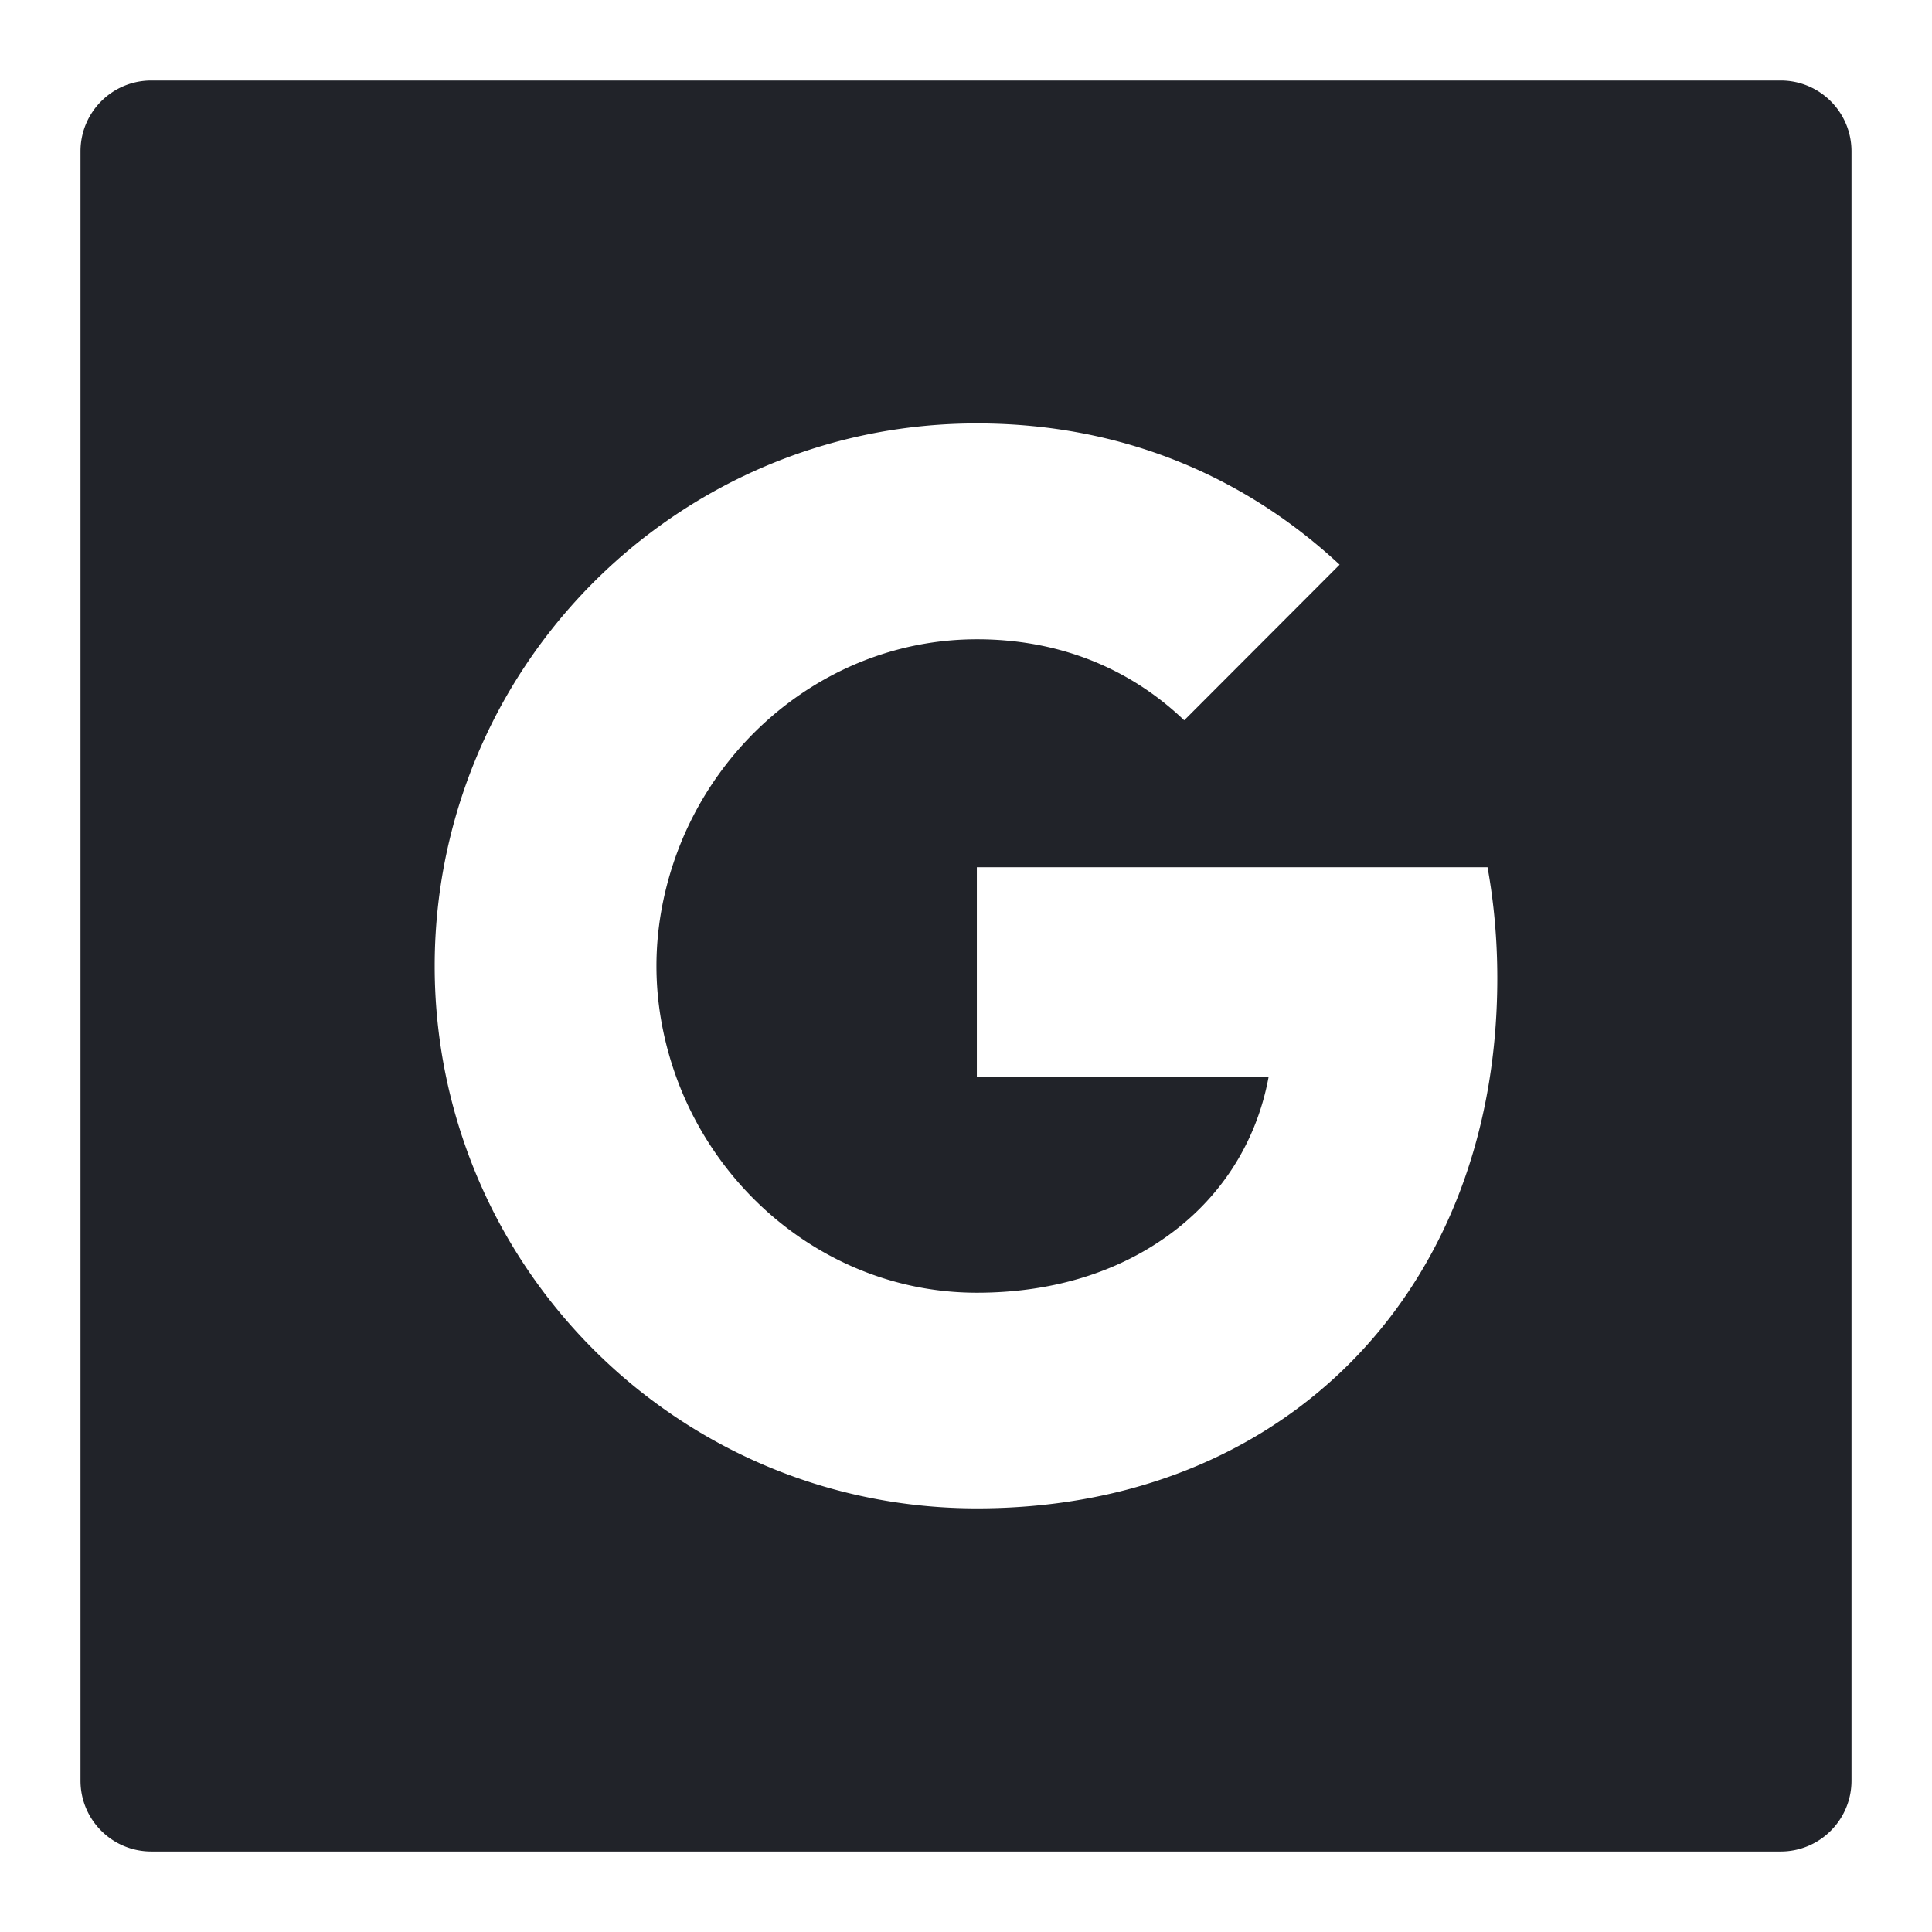
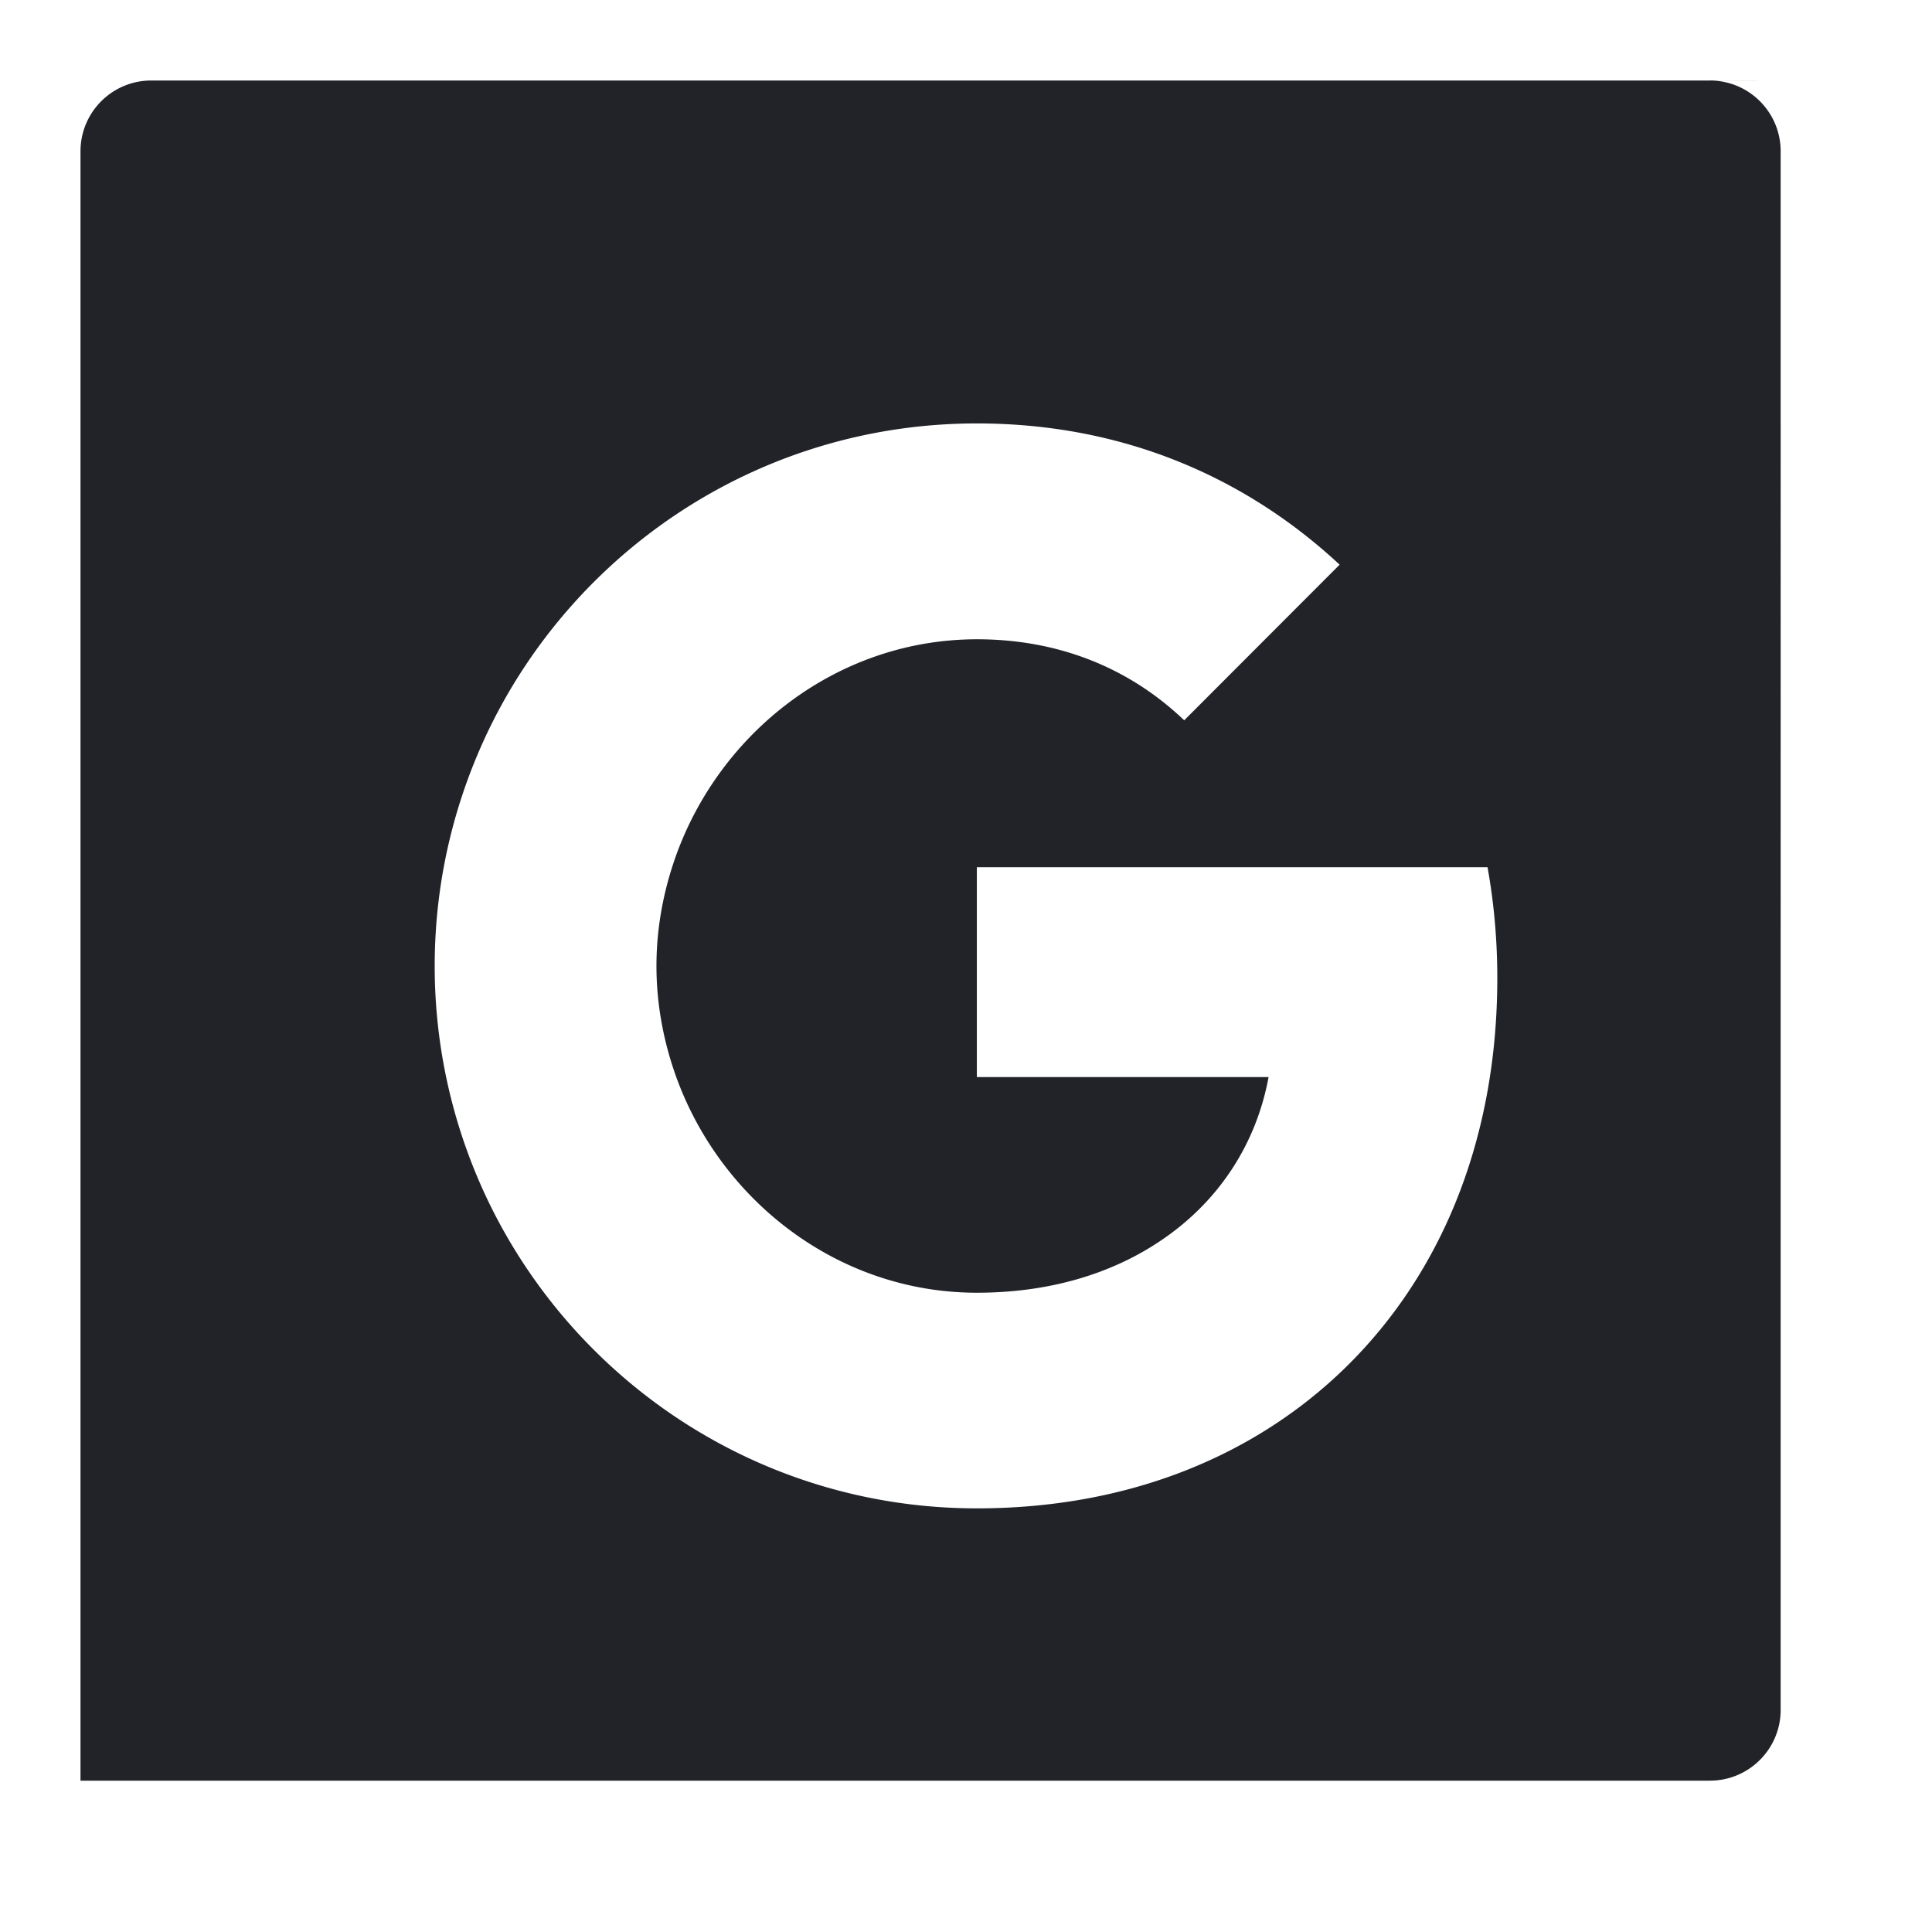
<svg xmlns="http://www.w3.org/2000/svg" fill="none" viewBox="0 0 18 18">
-   <path fill="#212329" d="M16.59.75H1.41c-.365 0-.66.295-.66.66v15.18c0 .365.295.66.66.66h15.18c.365 0 .66-.295.66-.66V1.41c0-.365-.295-.66-.66-.66Zm-4.146 12.078c-.837.771-1.98 1.225-3.343 1.225-1.974 0-3.682-1.132-4.513-2.782A5.054 5.054 0 0 1 4.05 9c0-.817.196-1.588.538-2.271.831-1.652 2.539-2.784 4.513-2.784 1.361 0 2.504.501 3.38 1.316l-1.448 1.45c-.524-.501-1.19-.755-1.93-.755-1.316 0-2.43.889-2.828 2.083-.101.303-.159.627-.159.961 0 .334.058.658.159.961.398 1.194 1.512 2.083 2.826 2.083.681 0 1.258-.179 1.71-.483.536-.359.891-.893 1.008-1.526H9.101V8.08h4.758c.06.332.091.676.091 1.033 0 1.541-.551 2.834-1.506 3.715Z" />
+   <path fill="#212329" d="M16.59.75H1.41c-.365 0-.66.295-.66.66v15.18h15.18c.365 0 .66-.295.66-.66V1.41c0-.365-.295-.66-.66-.66Zm-4.146 12.078c-.837.771-1.98 1.225-3.343 1.225-1.974 0-3.682-1.132-4.513-2.782A5.054 5.054 0 0 1 4.05 9c0-.817.196-1.588.538-2.271.831-1.652 2.539-2.784 4.513-2.784 1.361 0 2.504.501 3.38 1.316l-1.448 1.45c-.524-.501-1.19-.755-1.93-.755-1.316 0-2.43.889-2.828 2.083-.101.303-.159.627-.159.961 0 .334.058.658.159.961.398 1.194 1.512 2.083 2.826 2.083.681 0 1.258-.179 1.71-.483.536-.359.891-.893 1.008-1.526H9.101V8.08h4.758c.06.332.091.676.091 1.033 0 1.541-.551 2.834-1.506 3.715Z" />
</svg>